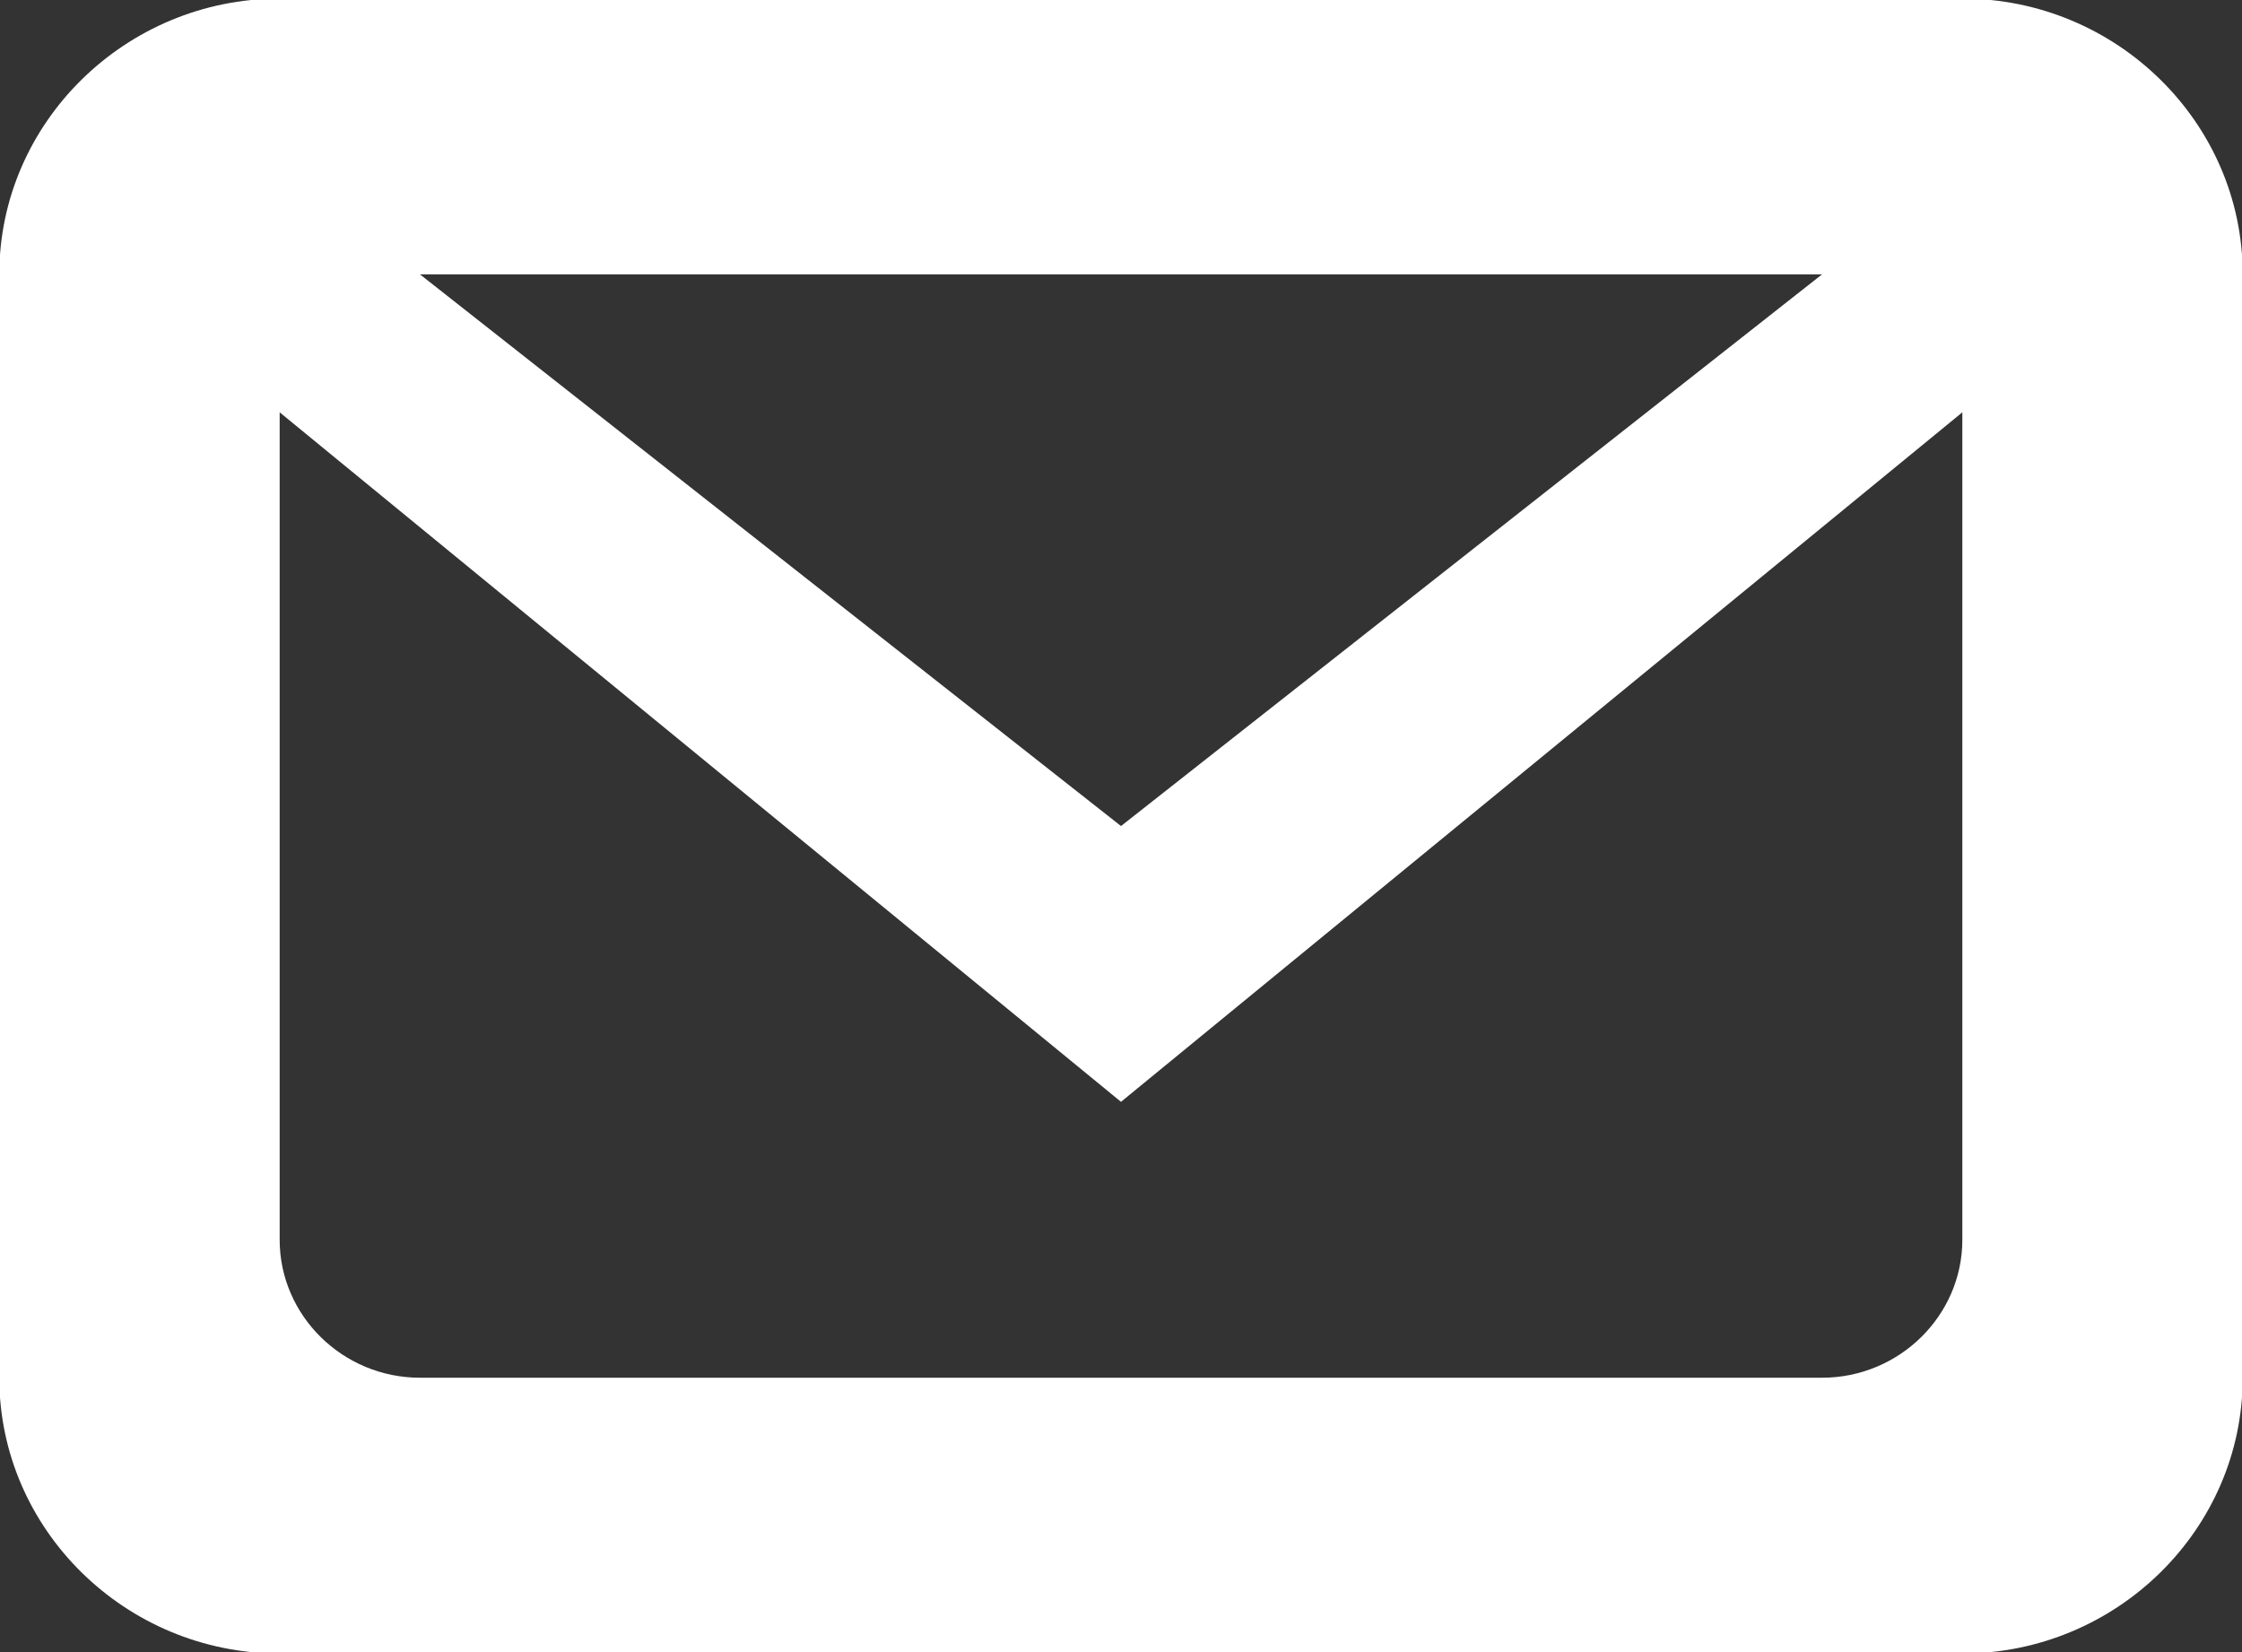
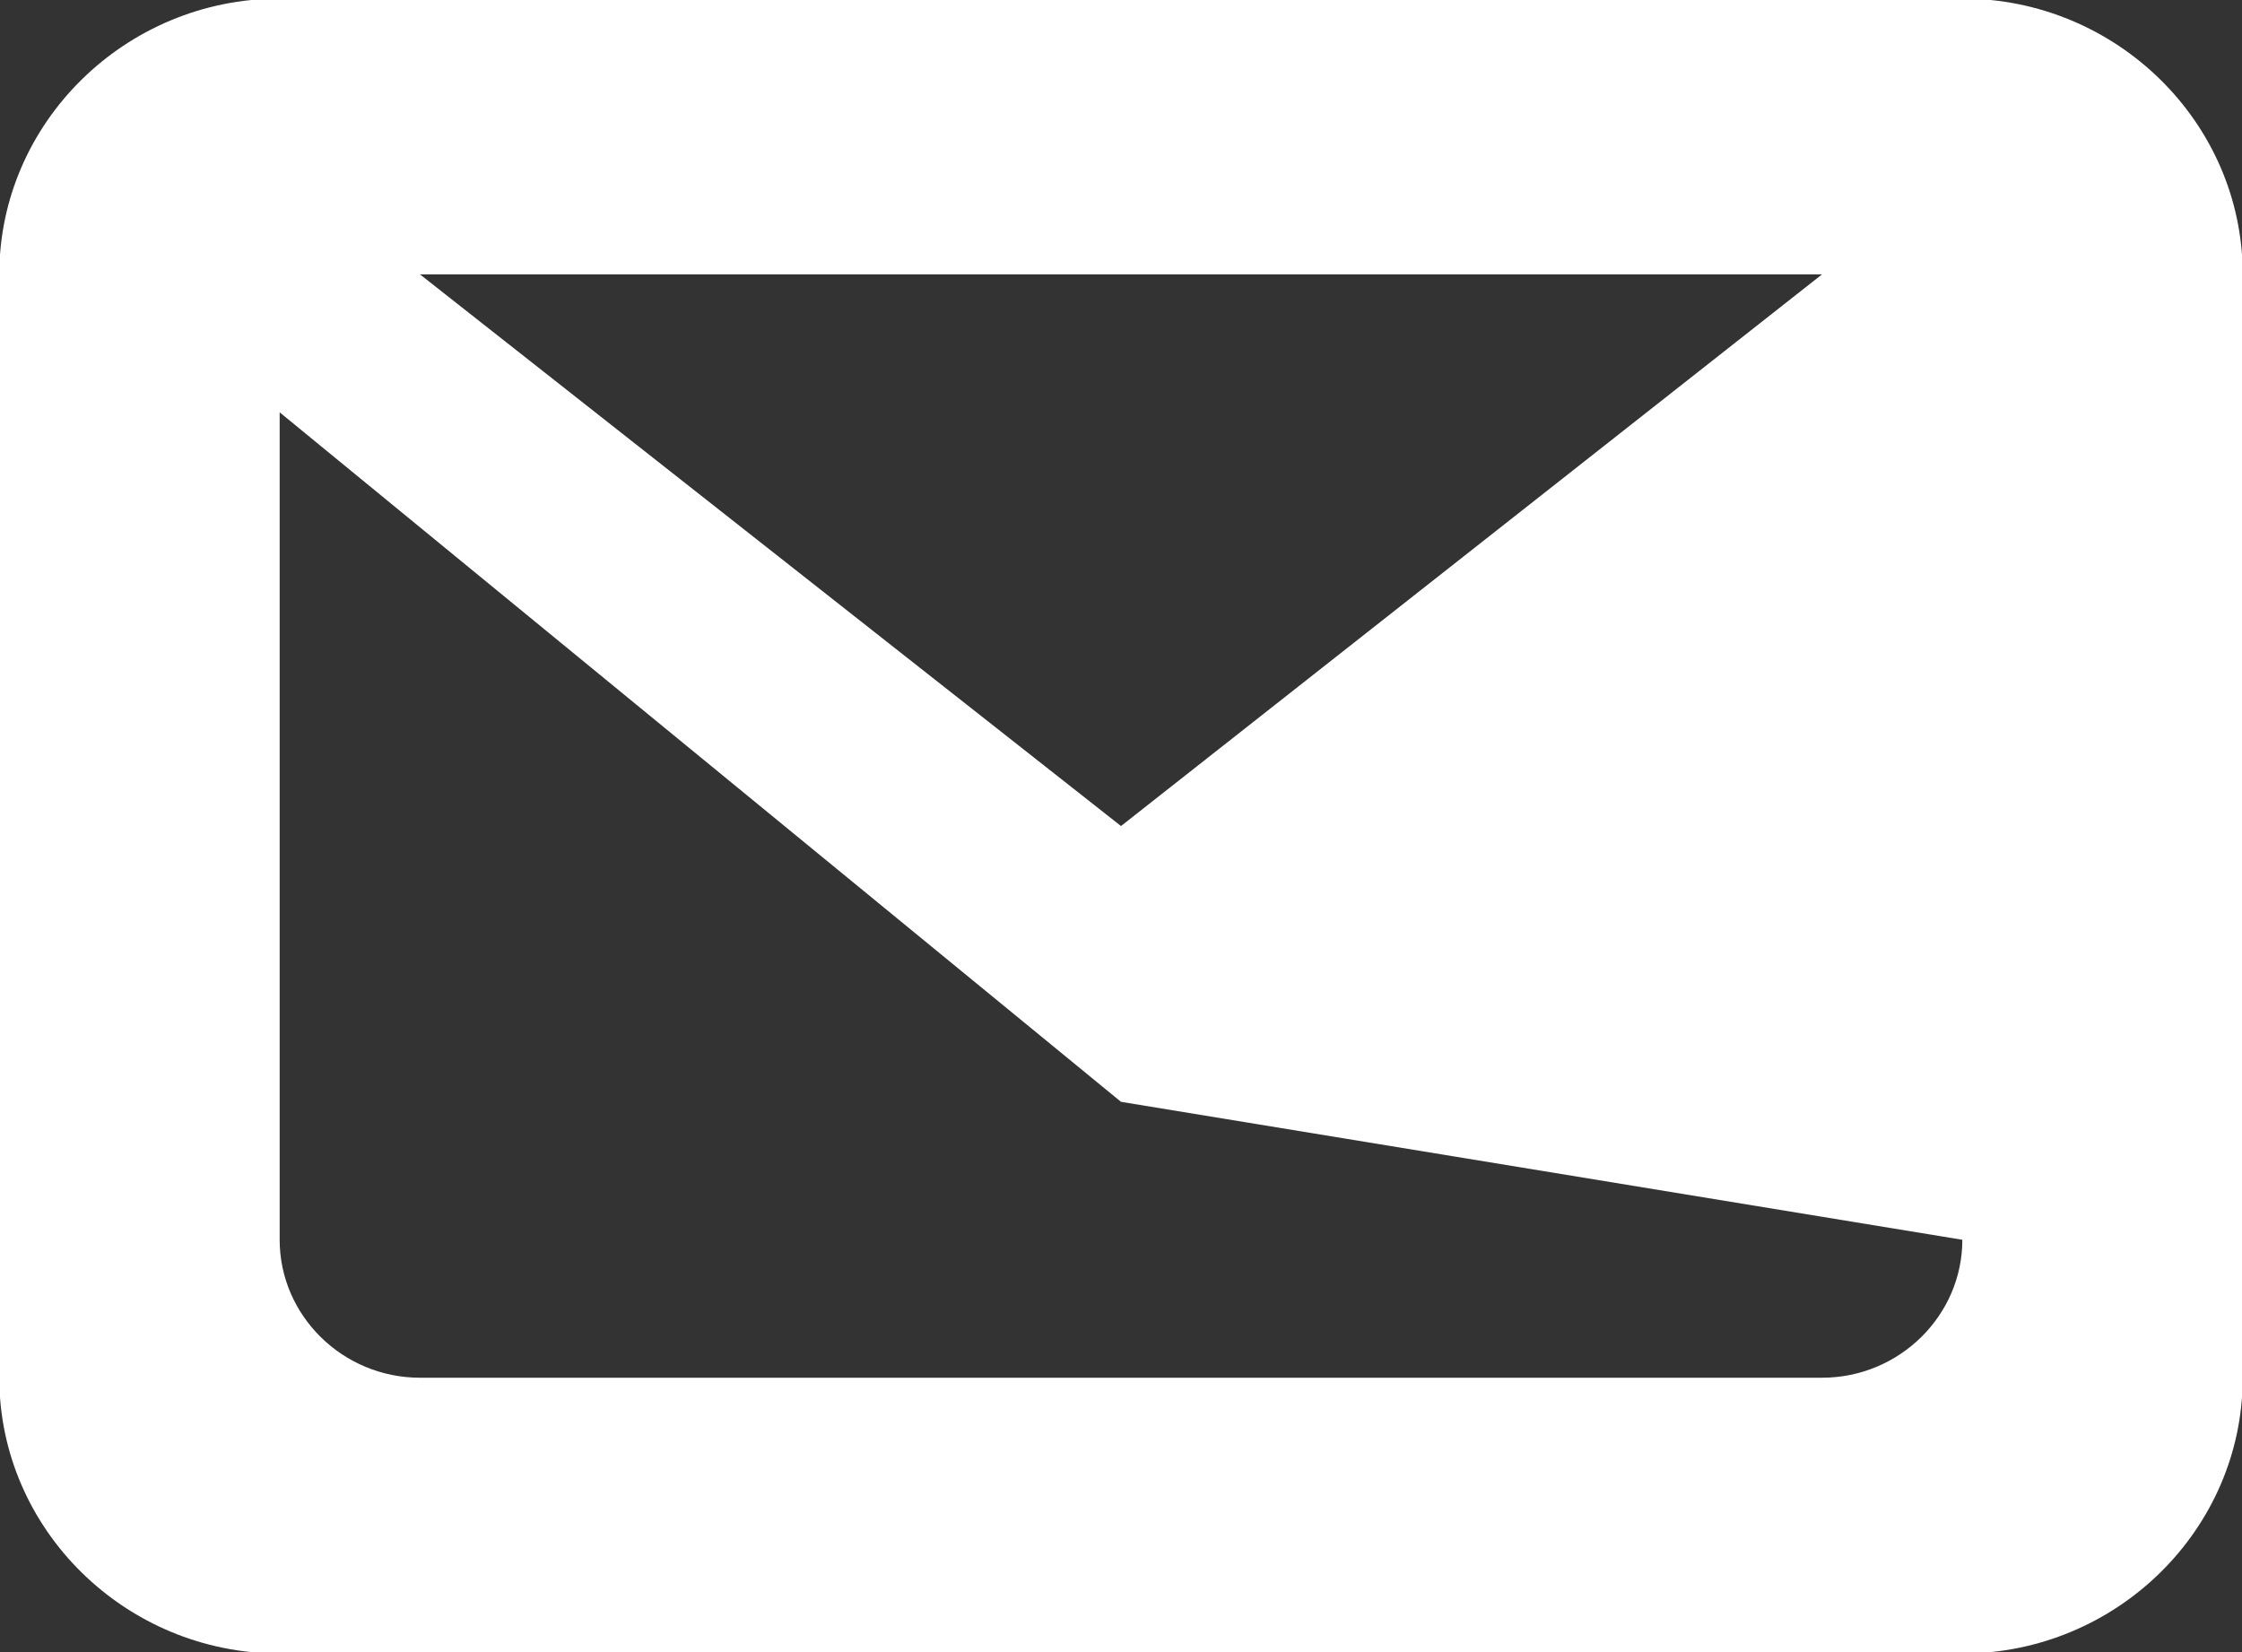
<svg xmlns="http://www.w3.org/2000/svg" preserveAspectRatio="xMidYMid" width="19" height="14" viewBox="0 0 19 14">
  <rect x="0" y="0" width="19" height="14" fill="#333333" stroke="none" />
  <defs>
    <style>
      .cls-1 {
        fill: #fff;
        fill-rule: evenodd;
      }
    </style>
  </defs>
-   <path d="M16.630,-0.012 L2.370,-0.012 C1.063,-0.012 -0.006,1.040 -0.006,2.325 L-0.006,11.675 C-0.006,12.960 1.063,14.012 2.370,14.012 L16.630,14.012 C17.937,14.012 19.006,12.960 19.006,11.675 L19.006,2.325 C19.006,1.040 17.937,-0.012 16.630,-0.012 ZM15.441,2.325 L9.500,7.000 L3.559,2.325 L15.441,2.325 ZM16.630,10.506 C16.630,11.149 16.095,11.675 15.441,11.675 L3.559,11.675 C2.905,11.675 2.370,11.149 2.370,10.506 L2.370,3.494 L9.500,9.337 L16.630,3.494 L16.630,10.506 Z" class="cls-1" />
+   <path d="M16.630,-0.012 L2.370,-0.012 C1.063,-0.012 -0.006,1.040 -0.006,2.325 L-0.006,11.675 C-0.006,12.960 1.063,14.012 2.370,14.012 L16.630,14.012 C17.937,14.012 19.006,12.960 19.006,11.675 L19.006,2.325 C19.006,1.040 17.937,-0.012 16.630,-0.012 ZM15.441,2.325 L9.500,7.000 L3.559,2.325 L15.441,2.325 ZM16.630,10.506 C16.630,11.149 16.095,11.675 15.441,11.675 L3.559,11.675 C2.905,11.675 2.370,11.149 2.370,10.506 L2.370,3.494 L9.500,9.337 L16.630,10.506 Z" class="cls-1" />
</svg>